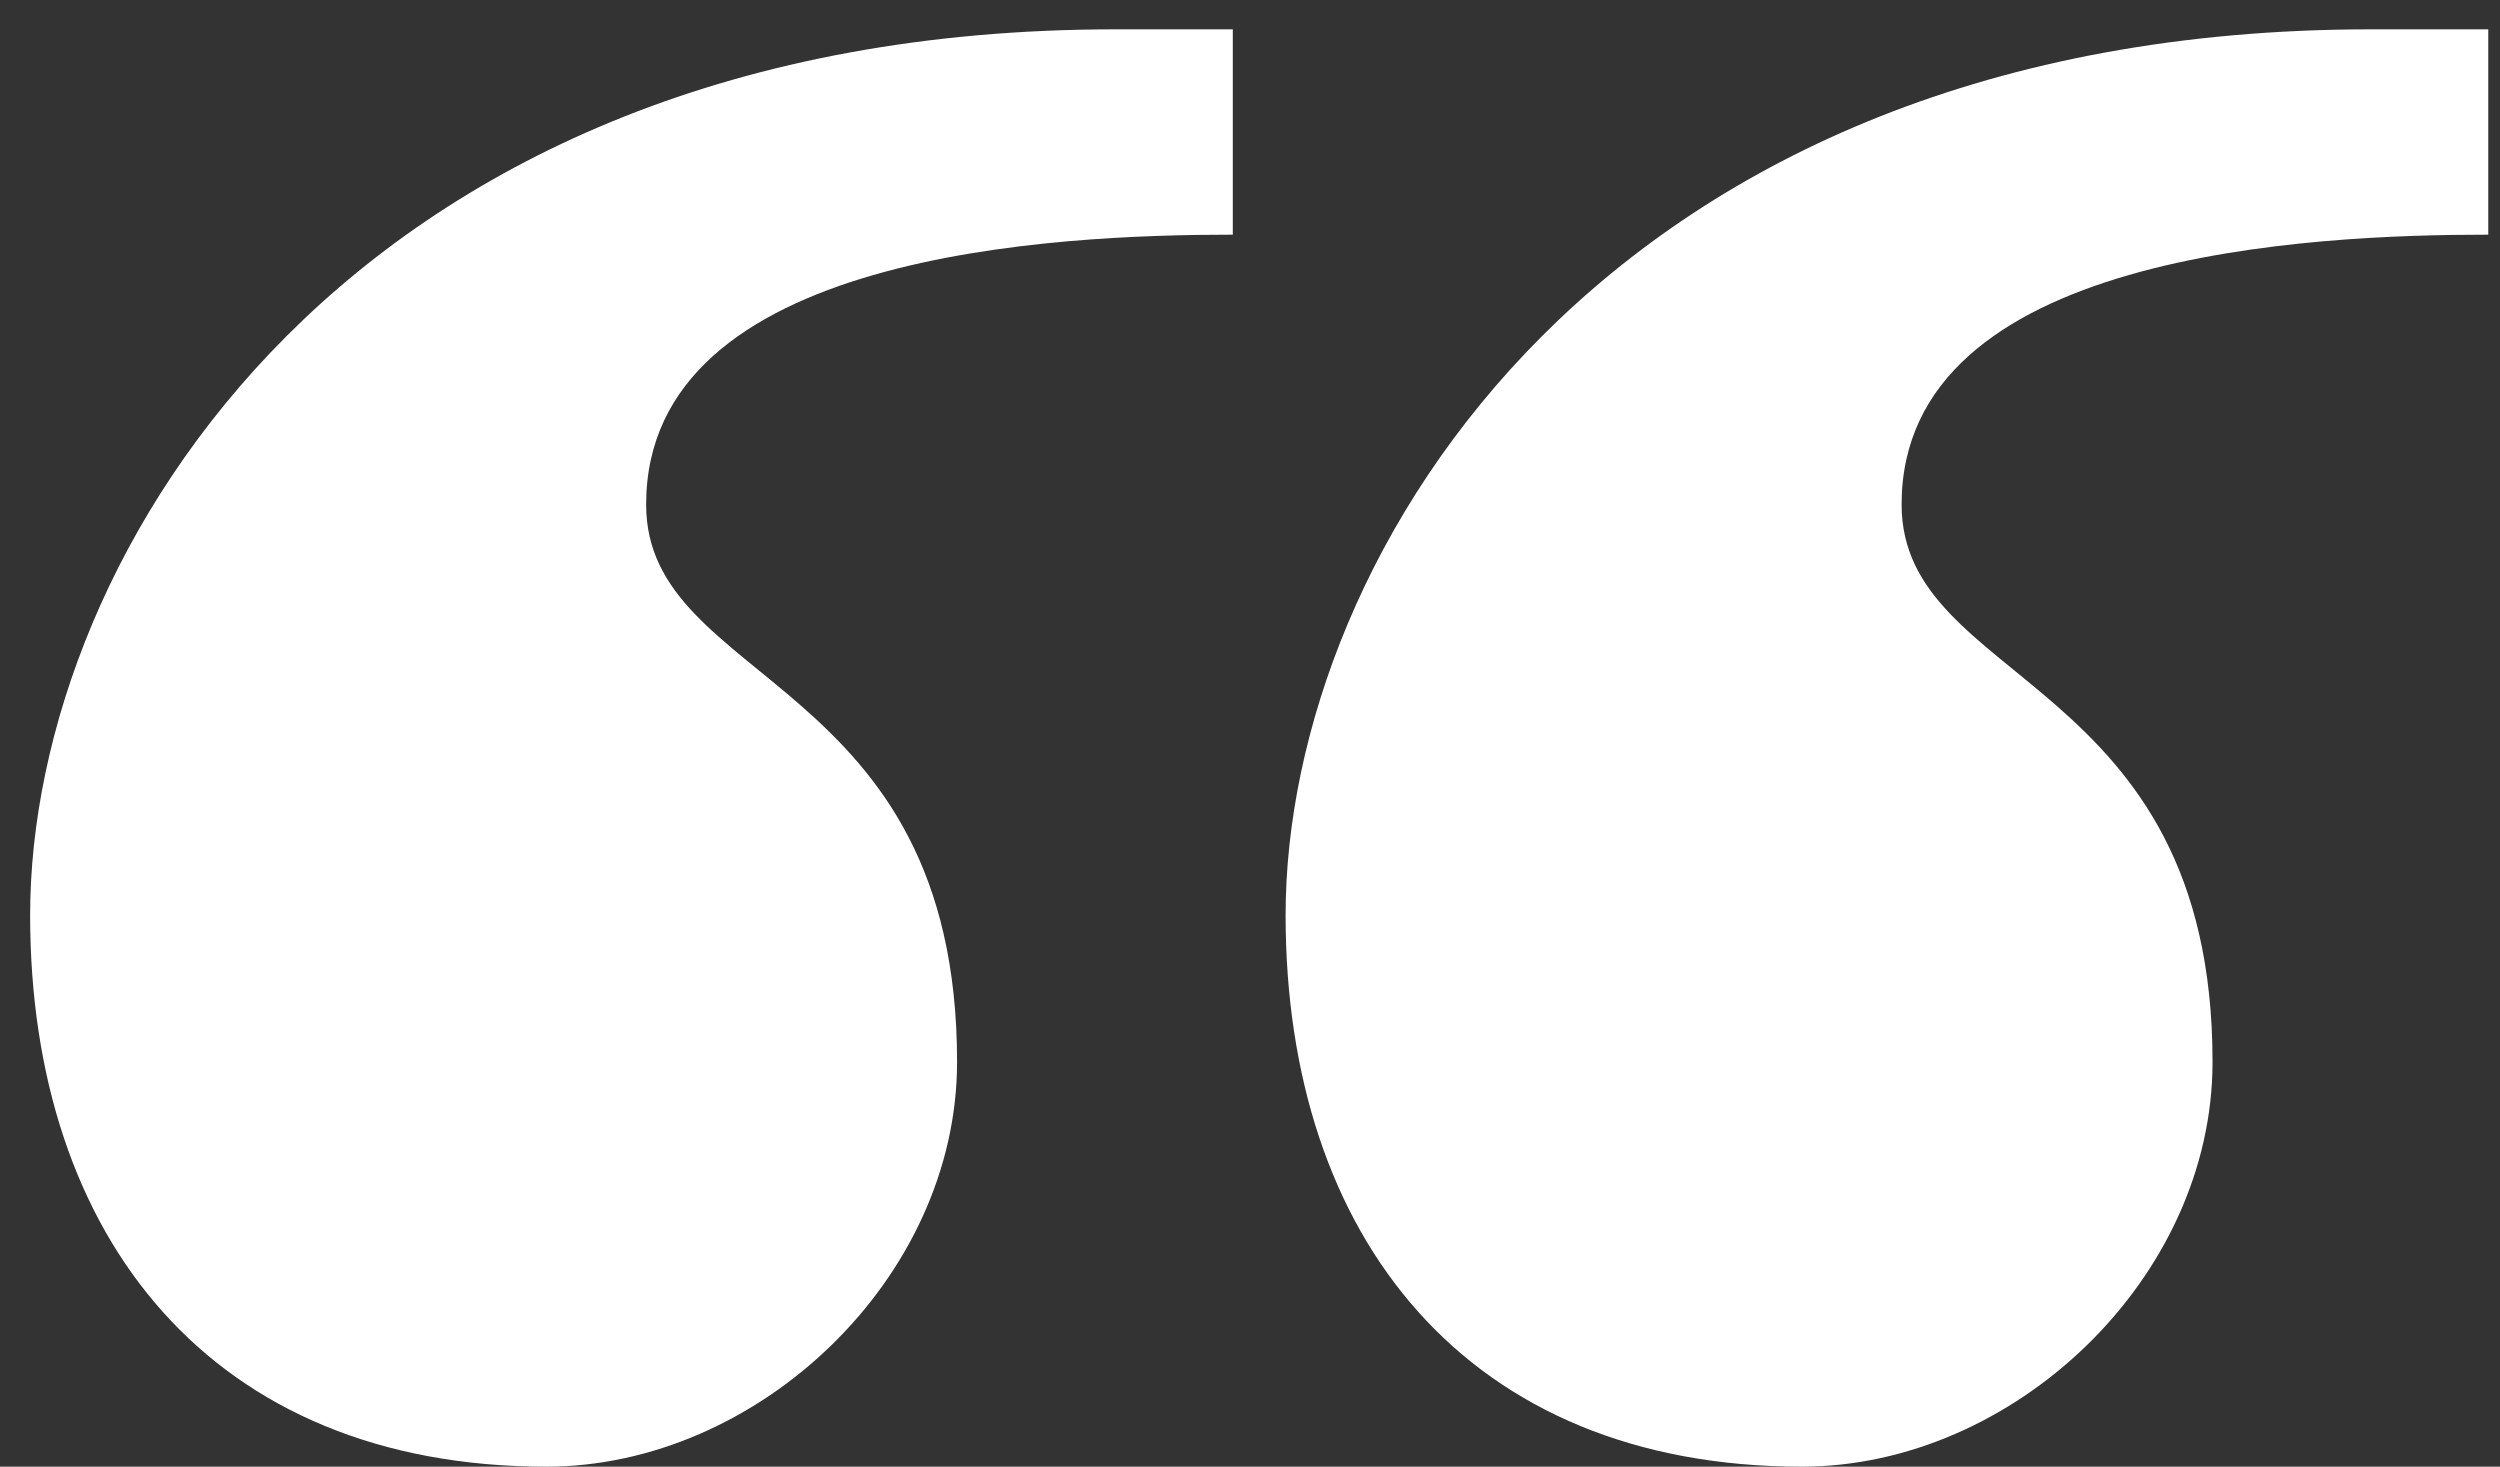
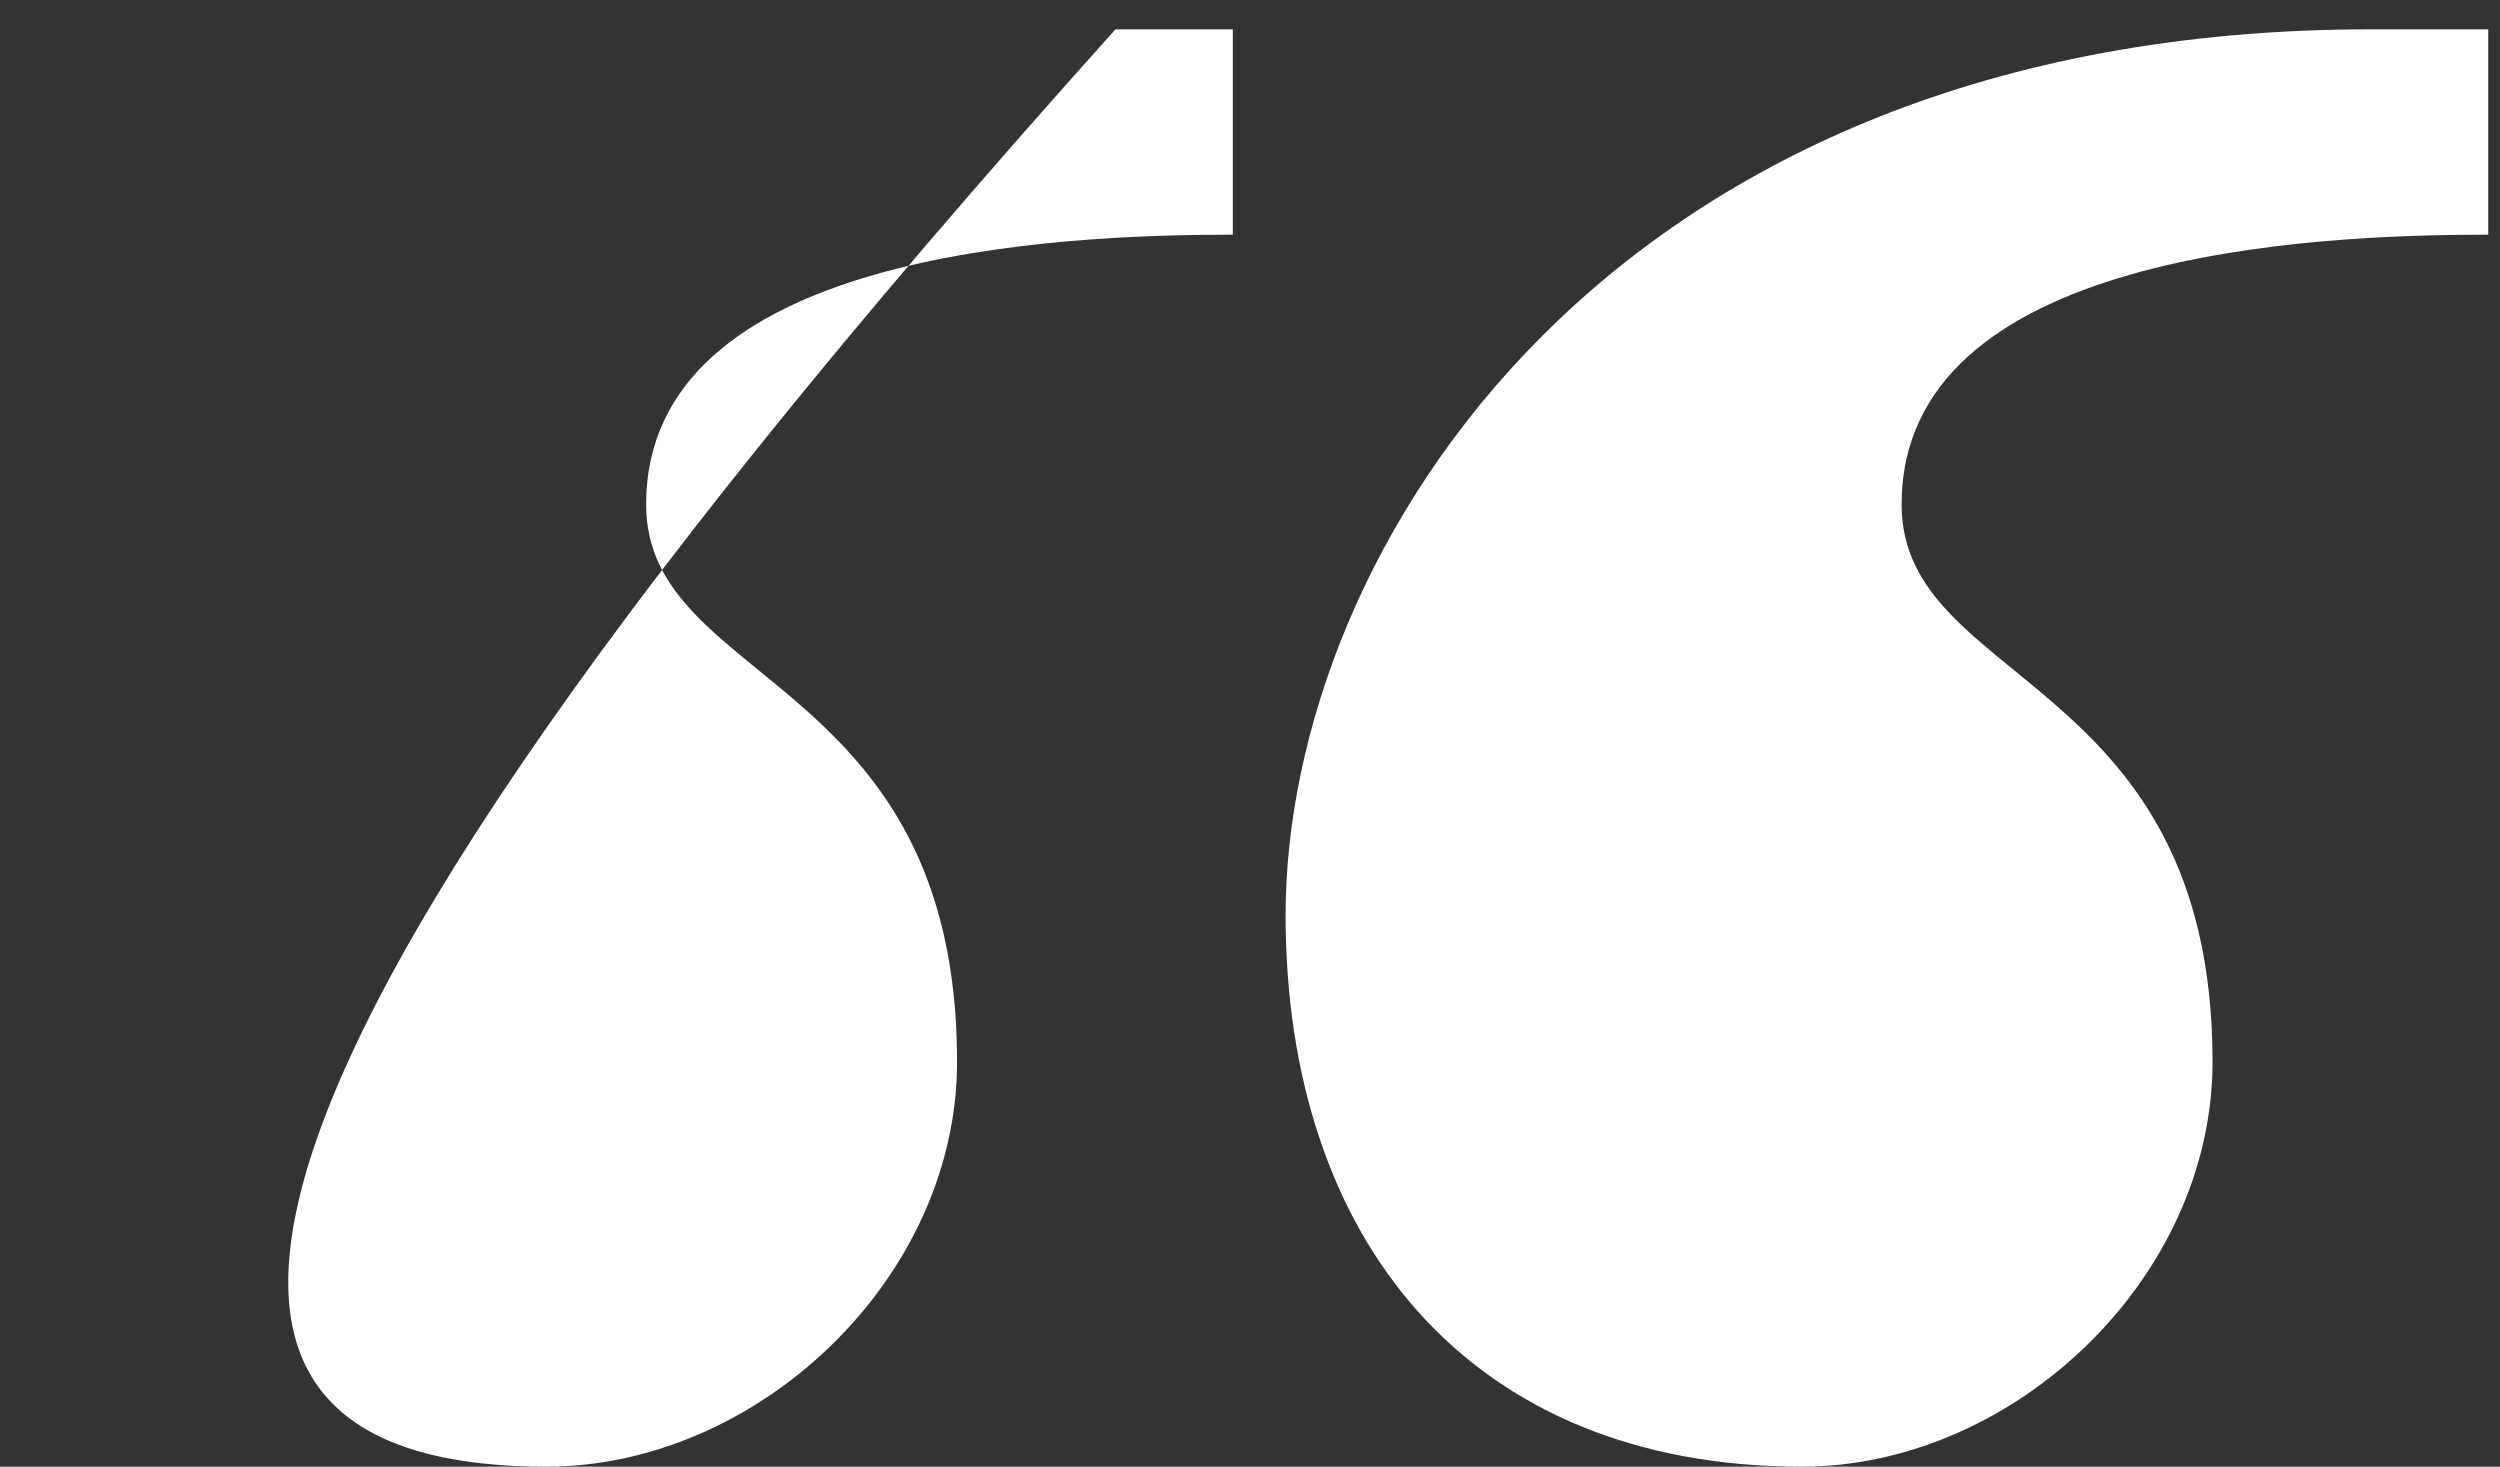
<svg xmlns="http://www.w3.org/2000/svg" width="75px" height="44px" viewBox="0 0 75 44" version="1.1">
  <rect x="0" y="0" width="75" height="44" fill="#333333" stroke="none" />
  <title>“</title>
  <desc>Created with Sketch.</desc>
  <g id="02---About-Section" stroke="none" stroke-width="1" fill="none" fill-rule="evenodd">
    <g id="2.2-Our-Impact" transform="translate(-209, -2501)" fill="#FFFFFF" fill-rule="nonzero">
      <g id="GCF_Homepage_Hero_V2" transform="translate(286.5, 2643.5) scale(-1, 1) translate(-286.5, -2643.5) translate(59, 2406)">
-         <path d="M245.84,139 C252.176,139 258.16,133.368 258.16,126.856 C258.16,115.24 248.832,115.592 248.832,110.136 C248.832,102.568 261.152,102.04 266.432,102.04 L266.432,95.88 L262.912,95.88 C240.032,95.88 230.352,111.544 230.352,122.456 C230.352,132.136 235.808,139 245.84,139 Z M283.504,139 C289.84,139 295.824,133.368 295.824,126.856 C295.824,115.24 286.496,115.592 286.496,110.136 C286.496,102.568 298.816,102.04 304.096,102.04 L304.096,95.88 L300.576,95.88 C277.696,95.88 268.016,111.544 268.016,122.456 C268.016,132.136 273.472,139 283.504,139 Z" id="“" transform="translate(267.224, 117.44) scale(-1, 1) translate(-267.224, -117.44) " />
+         <path d="M245.84,139 C252.176,139 258.16,133.368 258.16,126.856 C258.16,115.24 248.832,115.592 248.832,110.136 C248.832,102.568 261.152,102.04 266.432,102.04 L266.432,95.88 L262.912,95.88 C230.352,132.136 235.808,139 245.84,139 Z M283.504,139 C289.84,139 295.824,133.368 295.824,126.856 C295.824,115.24 286.496,115.592 286.496,110.136 C286.496,102.568 298.816,102.04 304.096,102.04 L304.096,95.88 L300.576,95.88 C277.696,95.88 268.016,111.544 268.016,122.456 C268.016,132.136 273.472,139 283.504,139 Z" id="“" transform="translate(267.224, 117.44) scale(-1, 1) translate(-267.224, -117.44) " />
      </g>
    </g>
  </g>
</svg>